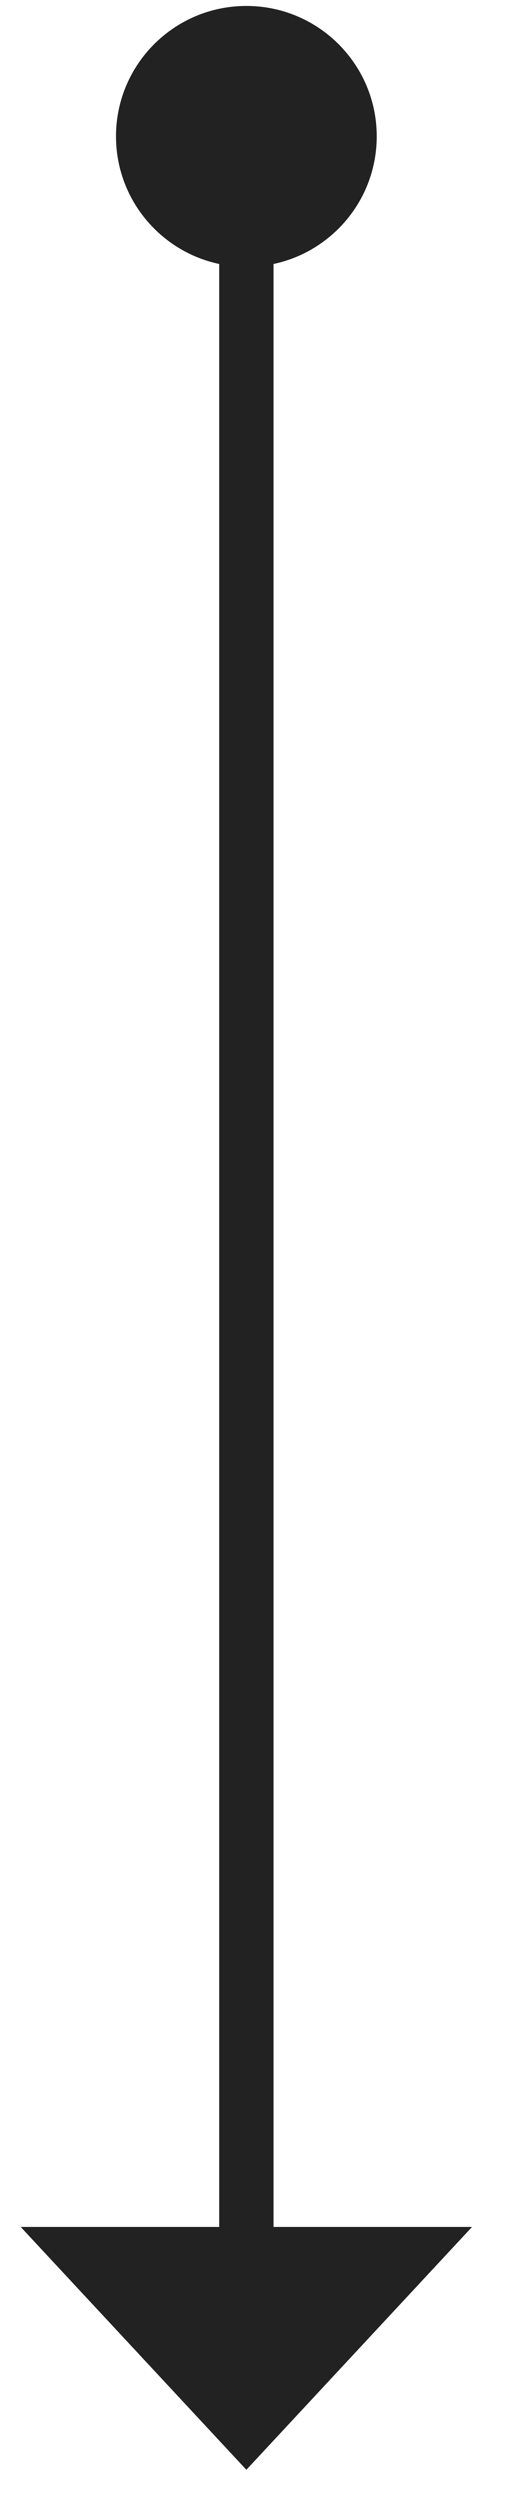
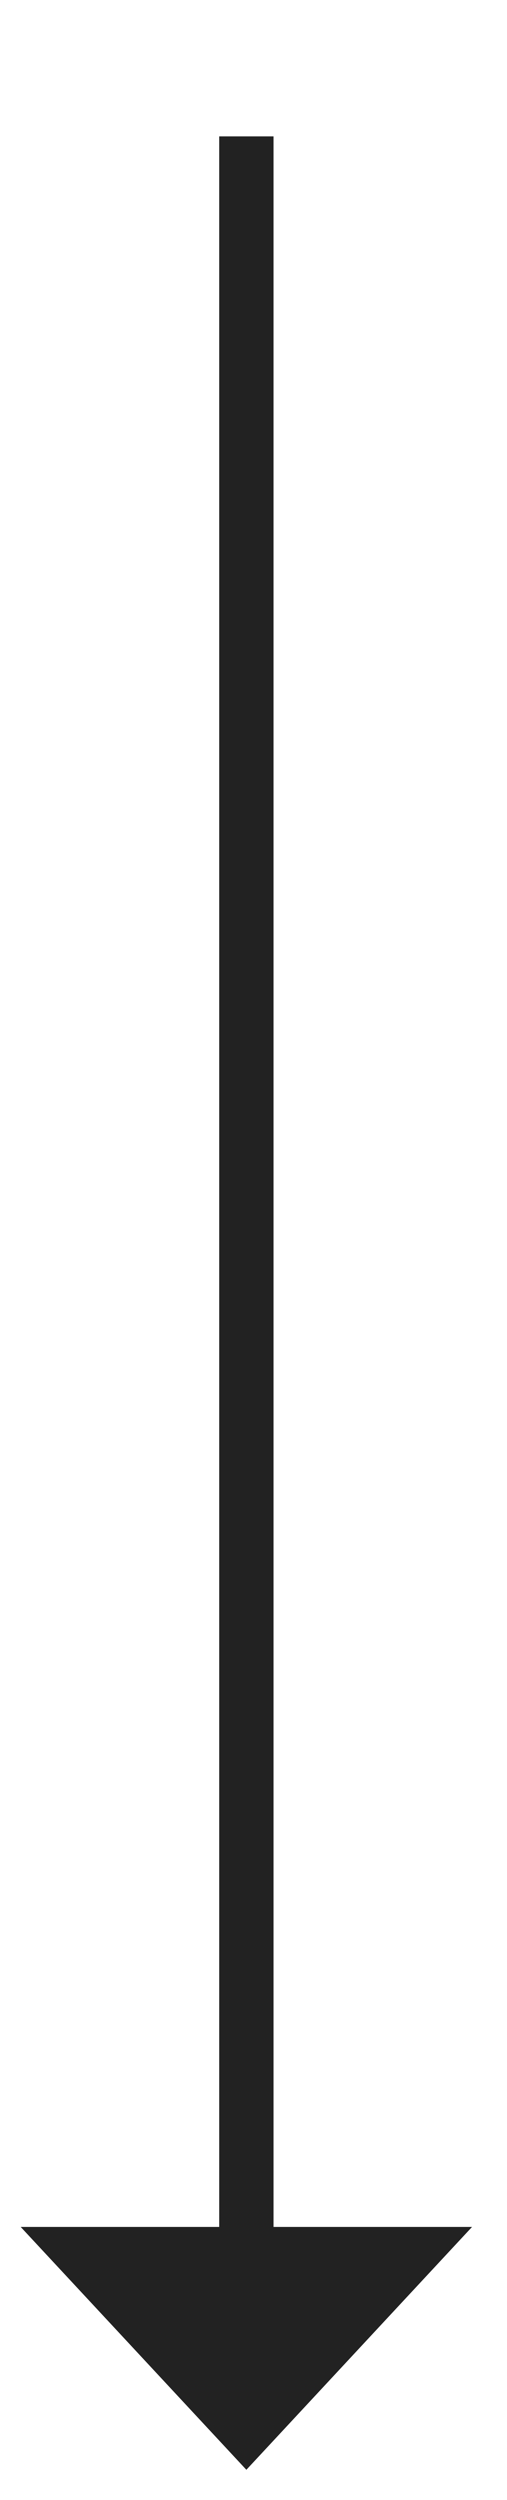
<svg xmlns="http://www.w3.org/2000/svg" width="14" height="69" viewBox="0 0 14 69" fill="none">
  <path d="M6.803 3.764V63.512" stroke="#222222" stroke-width="1.5" />
-   <path d="M6.803 7.364C8.791 7.364 10.403 5.752 10.403 3.763C10.403 1.775 8.791 0.164 6.803 0.164C4.815 0.164 3.203 1.775 3.203 3.763C3.203 5.752 4.815 7.364 6.803 7.364Z" fill="#222222" />
  <path d="M6.803 68.164L13.035 61.461H0.571L6.803 68.164Z" fill="#222222" />
</svg>